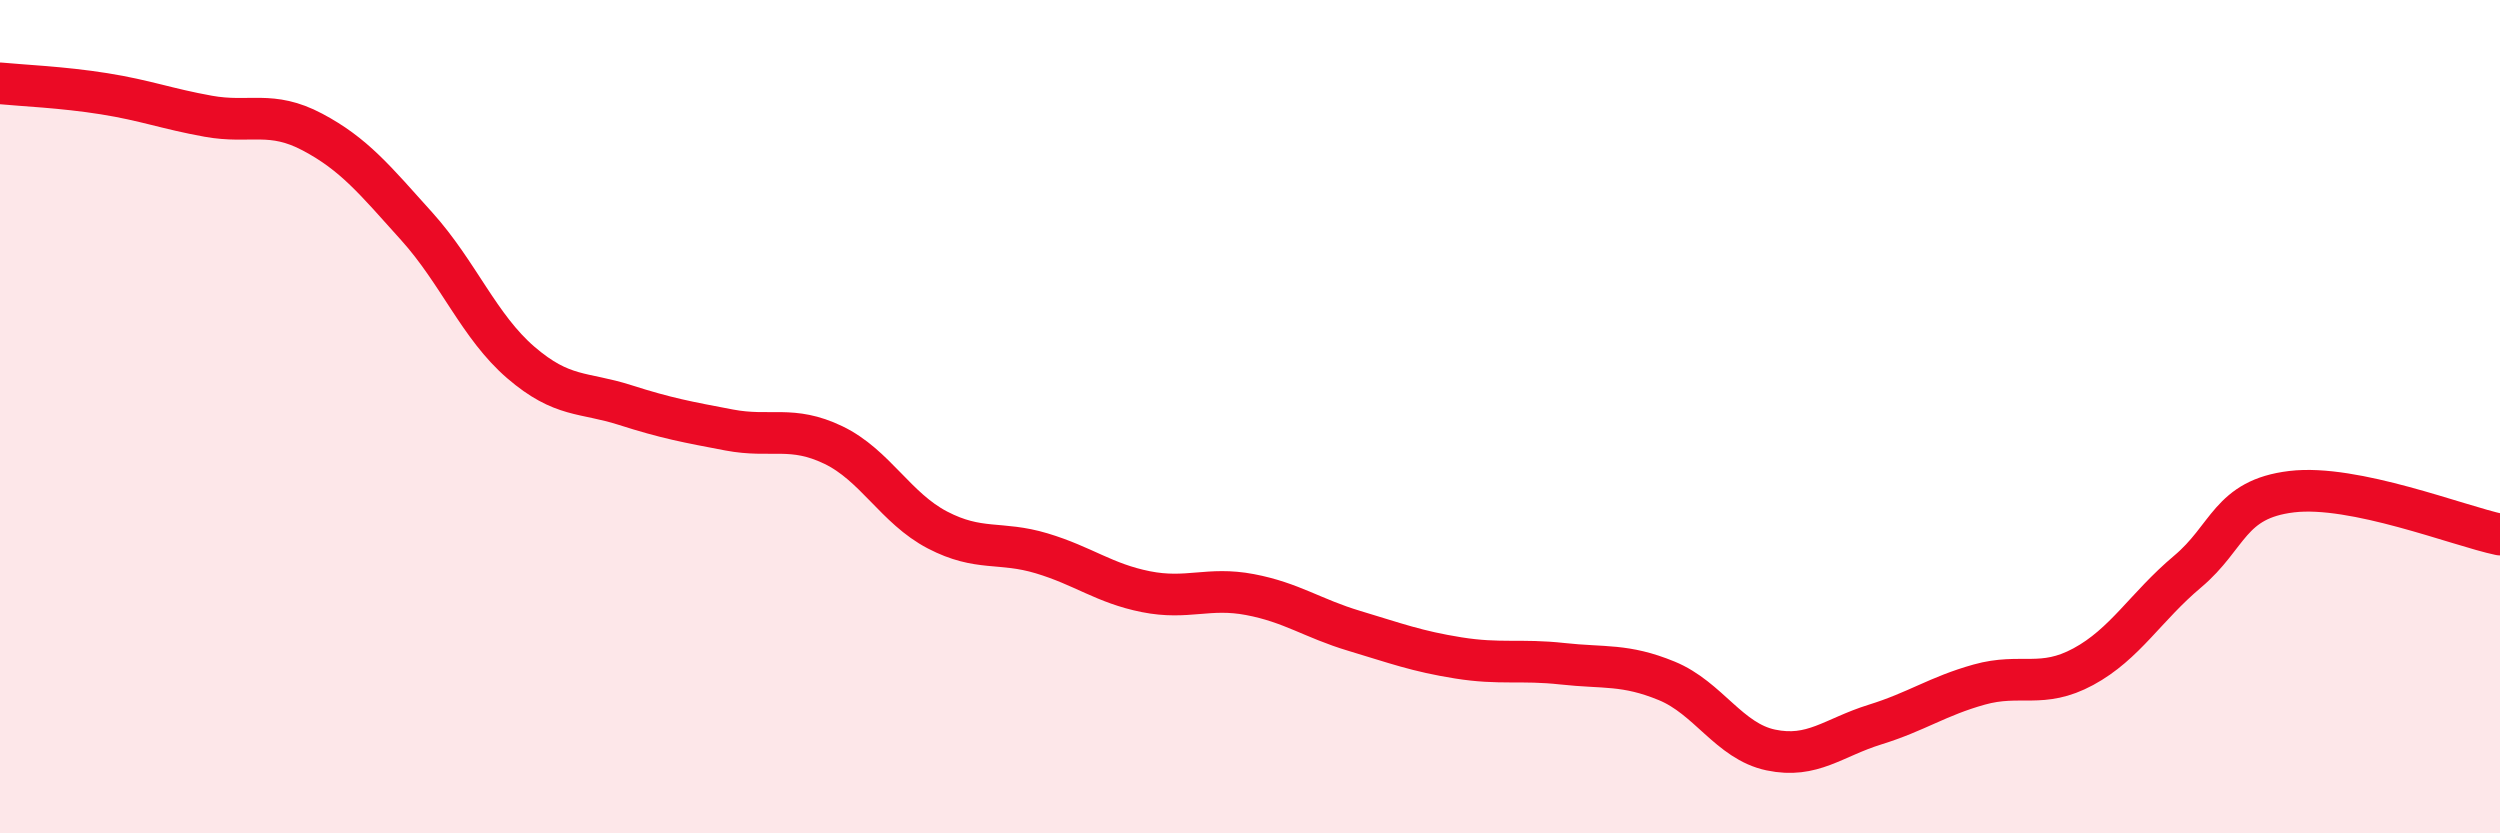
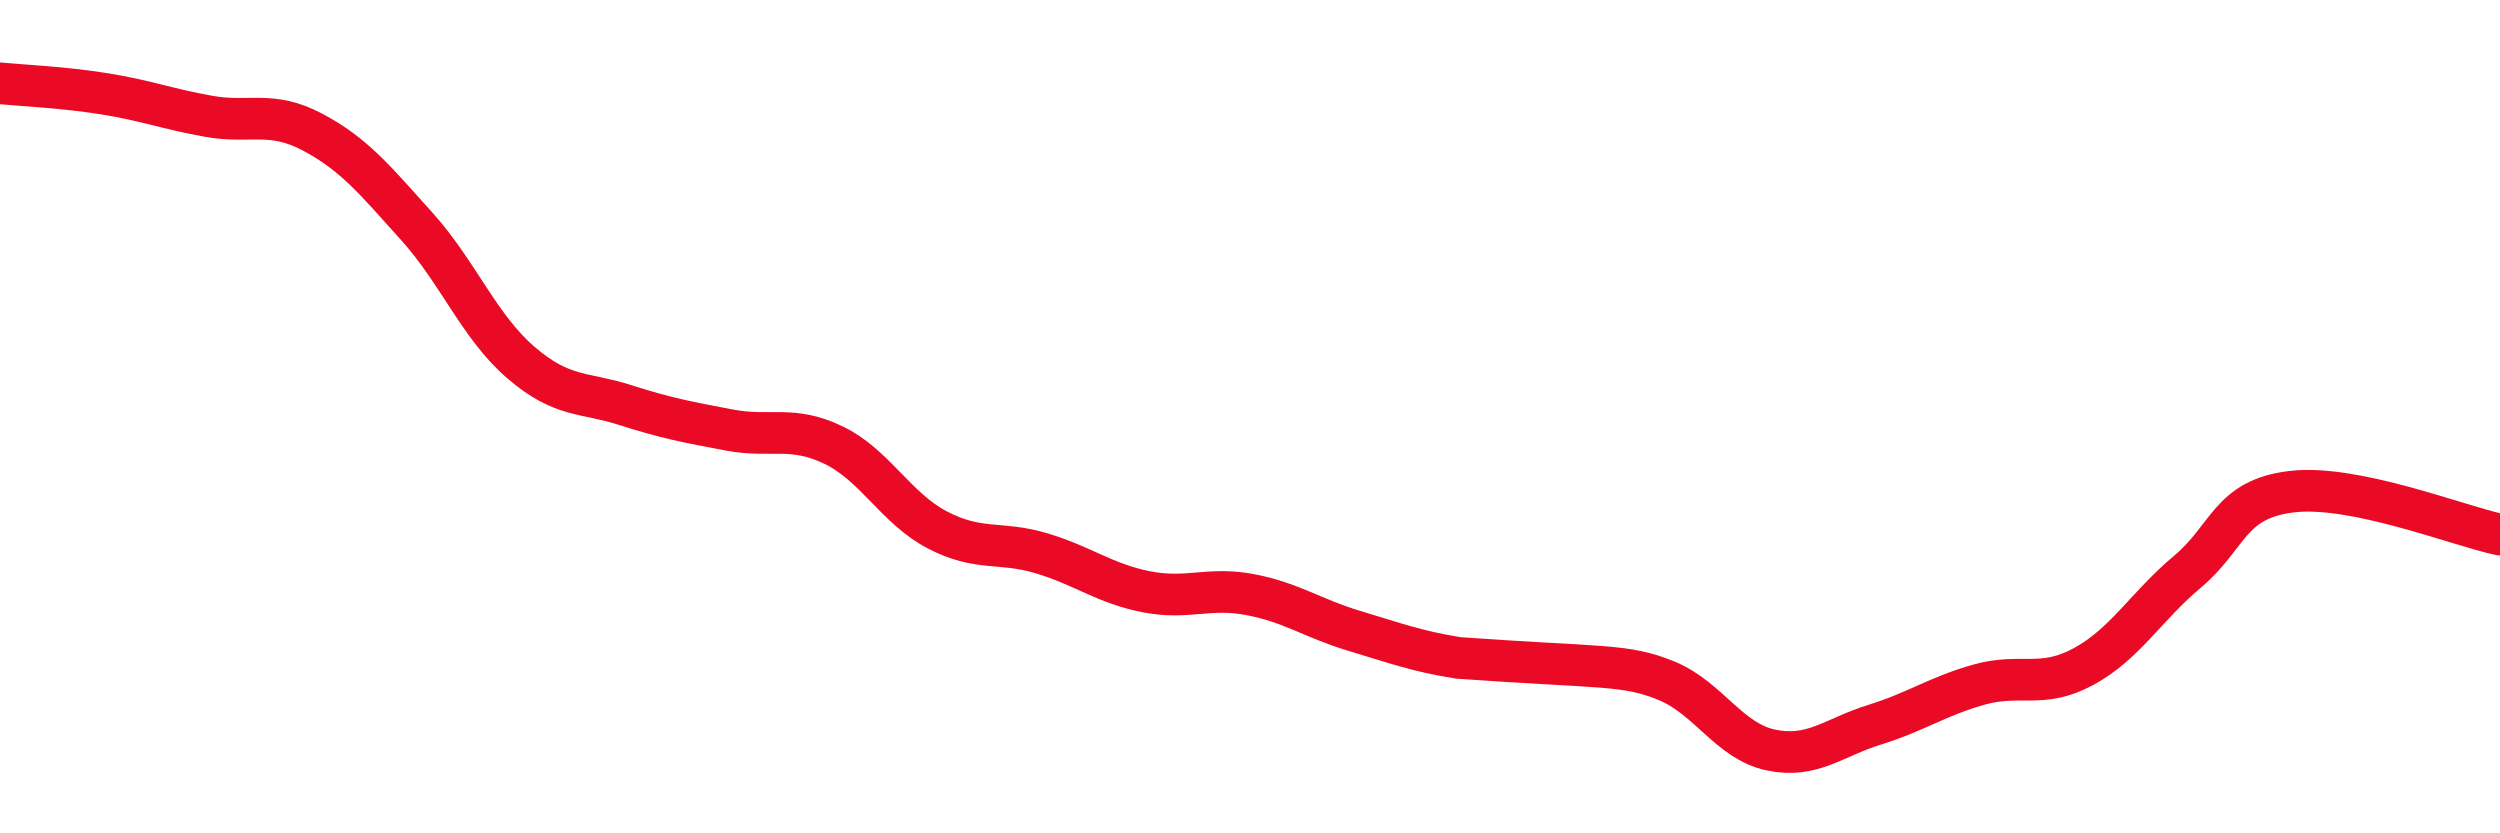
<svg xmlns="http://www.w3.org/2000/svg" width="60" height="20" viewBox="0 0 60 20">
-   <path d="M 0,2 C 0.5,2.05 1.5,2.09 2.5,2.25 C 3.5,2.41 4,2.61 5,2.79 C 6,2.97 6.5,2.64 7.5,3.17 C 8.5,3.7 9,4.32 10,5.43 C 11,6.54 11.5,7.84 12.5,8.7 C 13.5,9.56 14,9.4 15,9.72 C 16,10.04 16.5,10.13 17.5,10.32 C 18.5,10.51 19,10.2 20,10.68 C 21,11.16 21.5,12.2 22.5,12.72 C 23.5,13.24 24,12.98 25,13.28 C 26,13.58 26.5,14 27.5,14.2 C 28.5,14.4 29,14.08 30,14.27 C 31,14.46 31.5,14.84 32.5,15.14 C 33.5,15.44 34,15.63 35,15.79 C 36,15.95 36.5,15.82 37.5,15.93 C 38.5,16.04 39,15.93 40,16.34 C 41,16.75 41.5,17.79 42.5,18 C 43.5,18.21 44,17.7 45,17.39 C 46,17.08 46.5,16.71 47.5,16.43 C 48.5,16.15 49,16.54 50,16 C 51,15.46 51.5,14.56 52.5,13.72 C 53.5,12.88 53.5,11.98 55,11.8 C 56.5,11.62 59,12.62 60,12.83L60 20L0 20Z" fill="#EB0A25" opacity="0.1" stroke-linecap="round" stroke-linejoin="round" />
-   <path d="M 0,2 C 0.5,2.05 1.5,2.09 2.5,2.25 C 3.5,2.41 4,2.61 5,2.79 C 6,2.97 6.5,2.64 7.5,3.17 C 8.5,3.7 9,4.32 10,5.43 C 11,6.54 11.5,7.84 12.5,8.7 C 13.5,9.56 14,9.4 15,9.72 C 16,10.04 16.5,10.13 17.5,10.32 C 18.5,10.51 19,10.2 20,10.68 C 21,11.16 21.5,12.2 22.5,12.72 C 23.5,13.24 24,12.98 25,13.28 C 26,13.58 26.5,14 27.5,14.2 C 28.5,14.4 29,14.08 30,14.27 C 31,14.46 31.5,14.84 32.5,15.14 C 33.5,15.44 34,15.63 35,15.79 C 36,15.95 36.5,15.82 37.5,15.93 C 38.5,16.04 39,15.93 40,16.34 C 41,16.75 41.5,17.79 42.5,18 C 43.5,18.21 44,17.7 45,17.39 C 46,17.08 46.5,16.71 47.5,16.43 C 48.5,16.15 49,16.54 50,16 C 51,15.46 51.5,14.56 52.5,13.72 C 53.5,12.88 53.5,11.98 55,11.8 C 56.5,11.62 59,12.62 60,12.83" stroke="#EB0A25" stroke-width="1" fill="none" stroke-linecap="round" stroke-linejoin="round" />
+   <path d="M 0,2 C 0.5,2.05 1.5,2.09 2.5,2.25 C 3.5,2.41 4,2.61 5,2.79 C 6,2.97 6.5,2.64 7.5,3.17 C 8.5,3.7 9,4.32 10,5.43 C 11,6.54 11.5,7.84 12.5,8.7 C 13.5,9.56 14,9.4 15,9.72 C 16,10.04 16.5,10.13 17.5,10.32 C 18.5,10.51 19,10.2 20,10.68 C 21,11.16 21.5,12.2 22.5,12.72 C 23.5,13.24 24,12.98 25,13.28 C 26,13.58 26.5,14 27.5,14.2 C 28.5,14.4 29,14.08 30,14.27 C 31,14.46 31.5,14.84 32.5,15.14 C 33.5,15.44 34,15.63 35,15.79 C 38.5,16.04 39,15.93 40,16.34 C 41,16.75 41.5,17.79 42.5,18 C 43.5,18.21 44,17.7 45,17.39 C 46,17.08 46.5,16.71 47.5,16.43 C 48.5,16.15 49,16.54 50,16 C 51,15.46 51.5,14.56 52.5,13.72 C 53.5,12.88 53.5,11.98 55,11.8 C 56.5,11.62 59,12.62 60,12.83" stroke="#EB0A25" stroke-width="1" fill="none" stroke-linecap="round" stroke-linejoin="round" />
</svg>